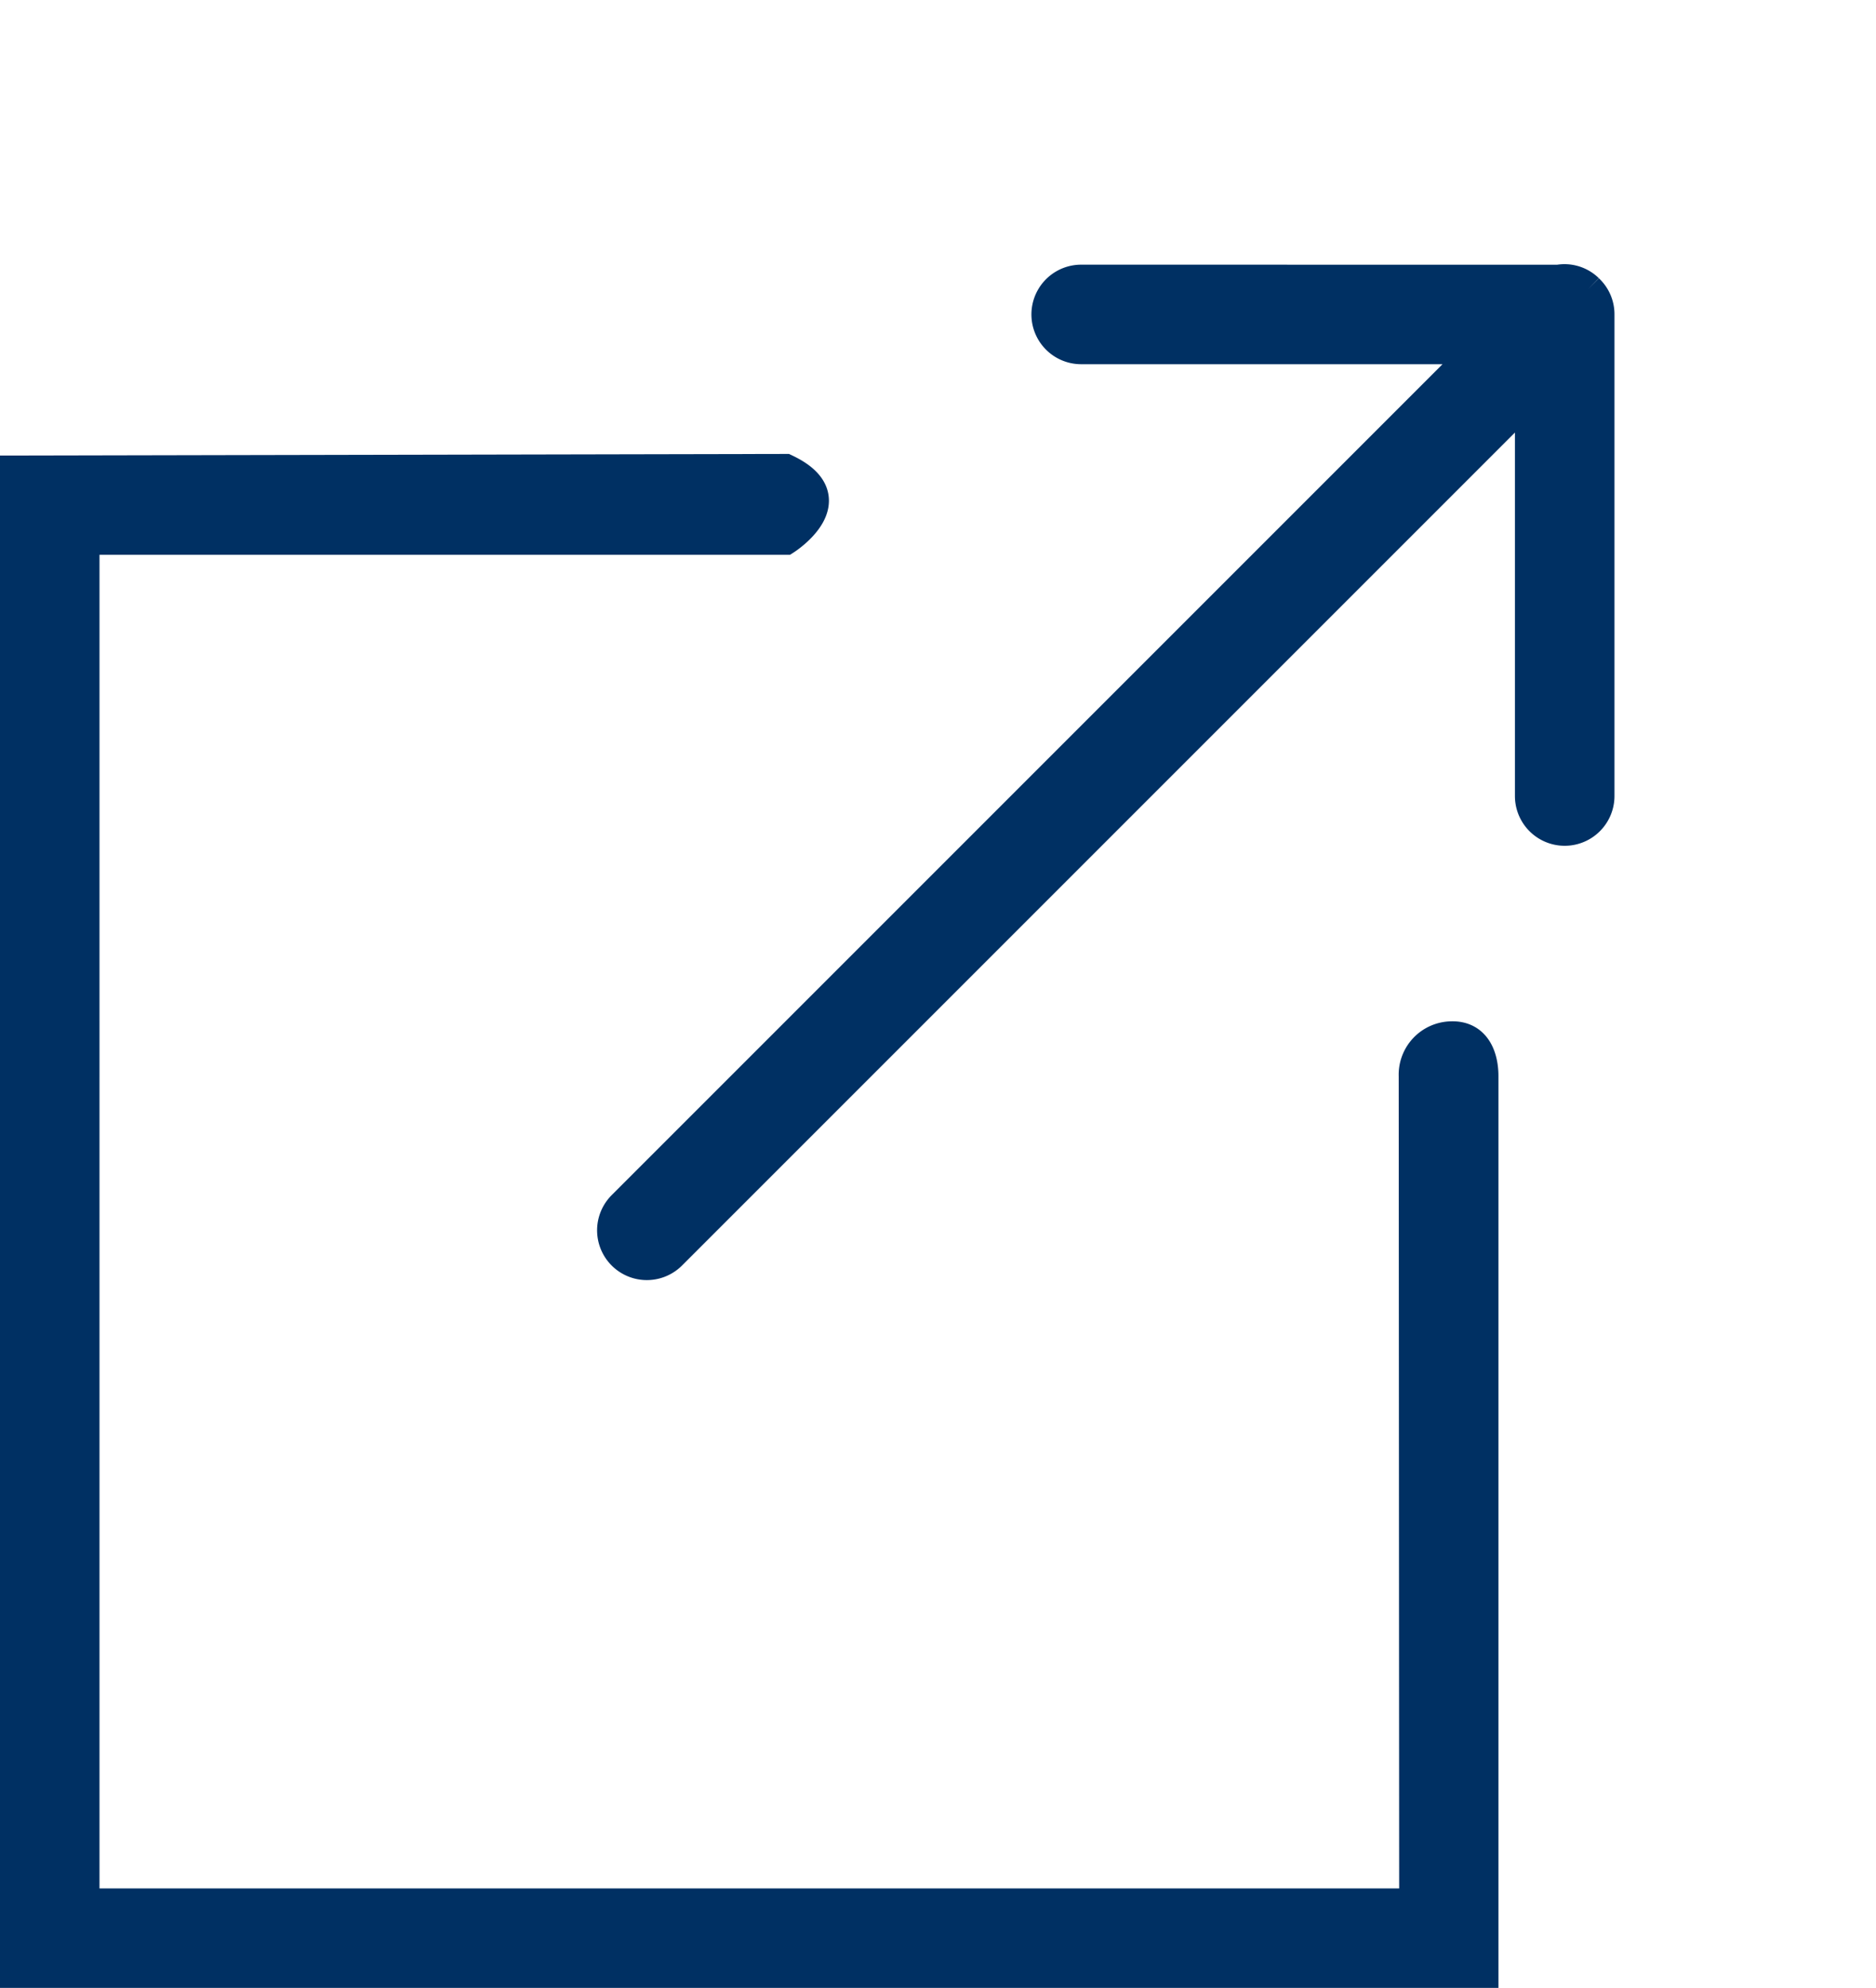
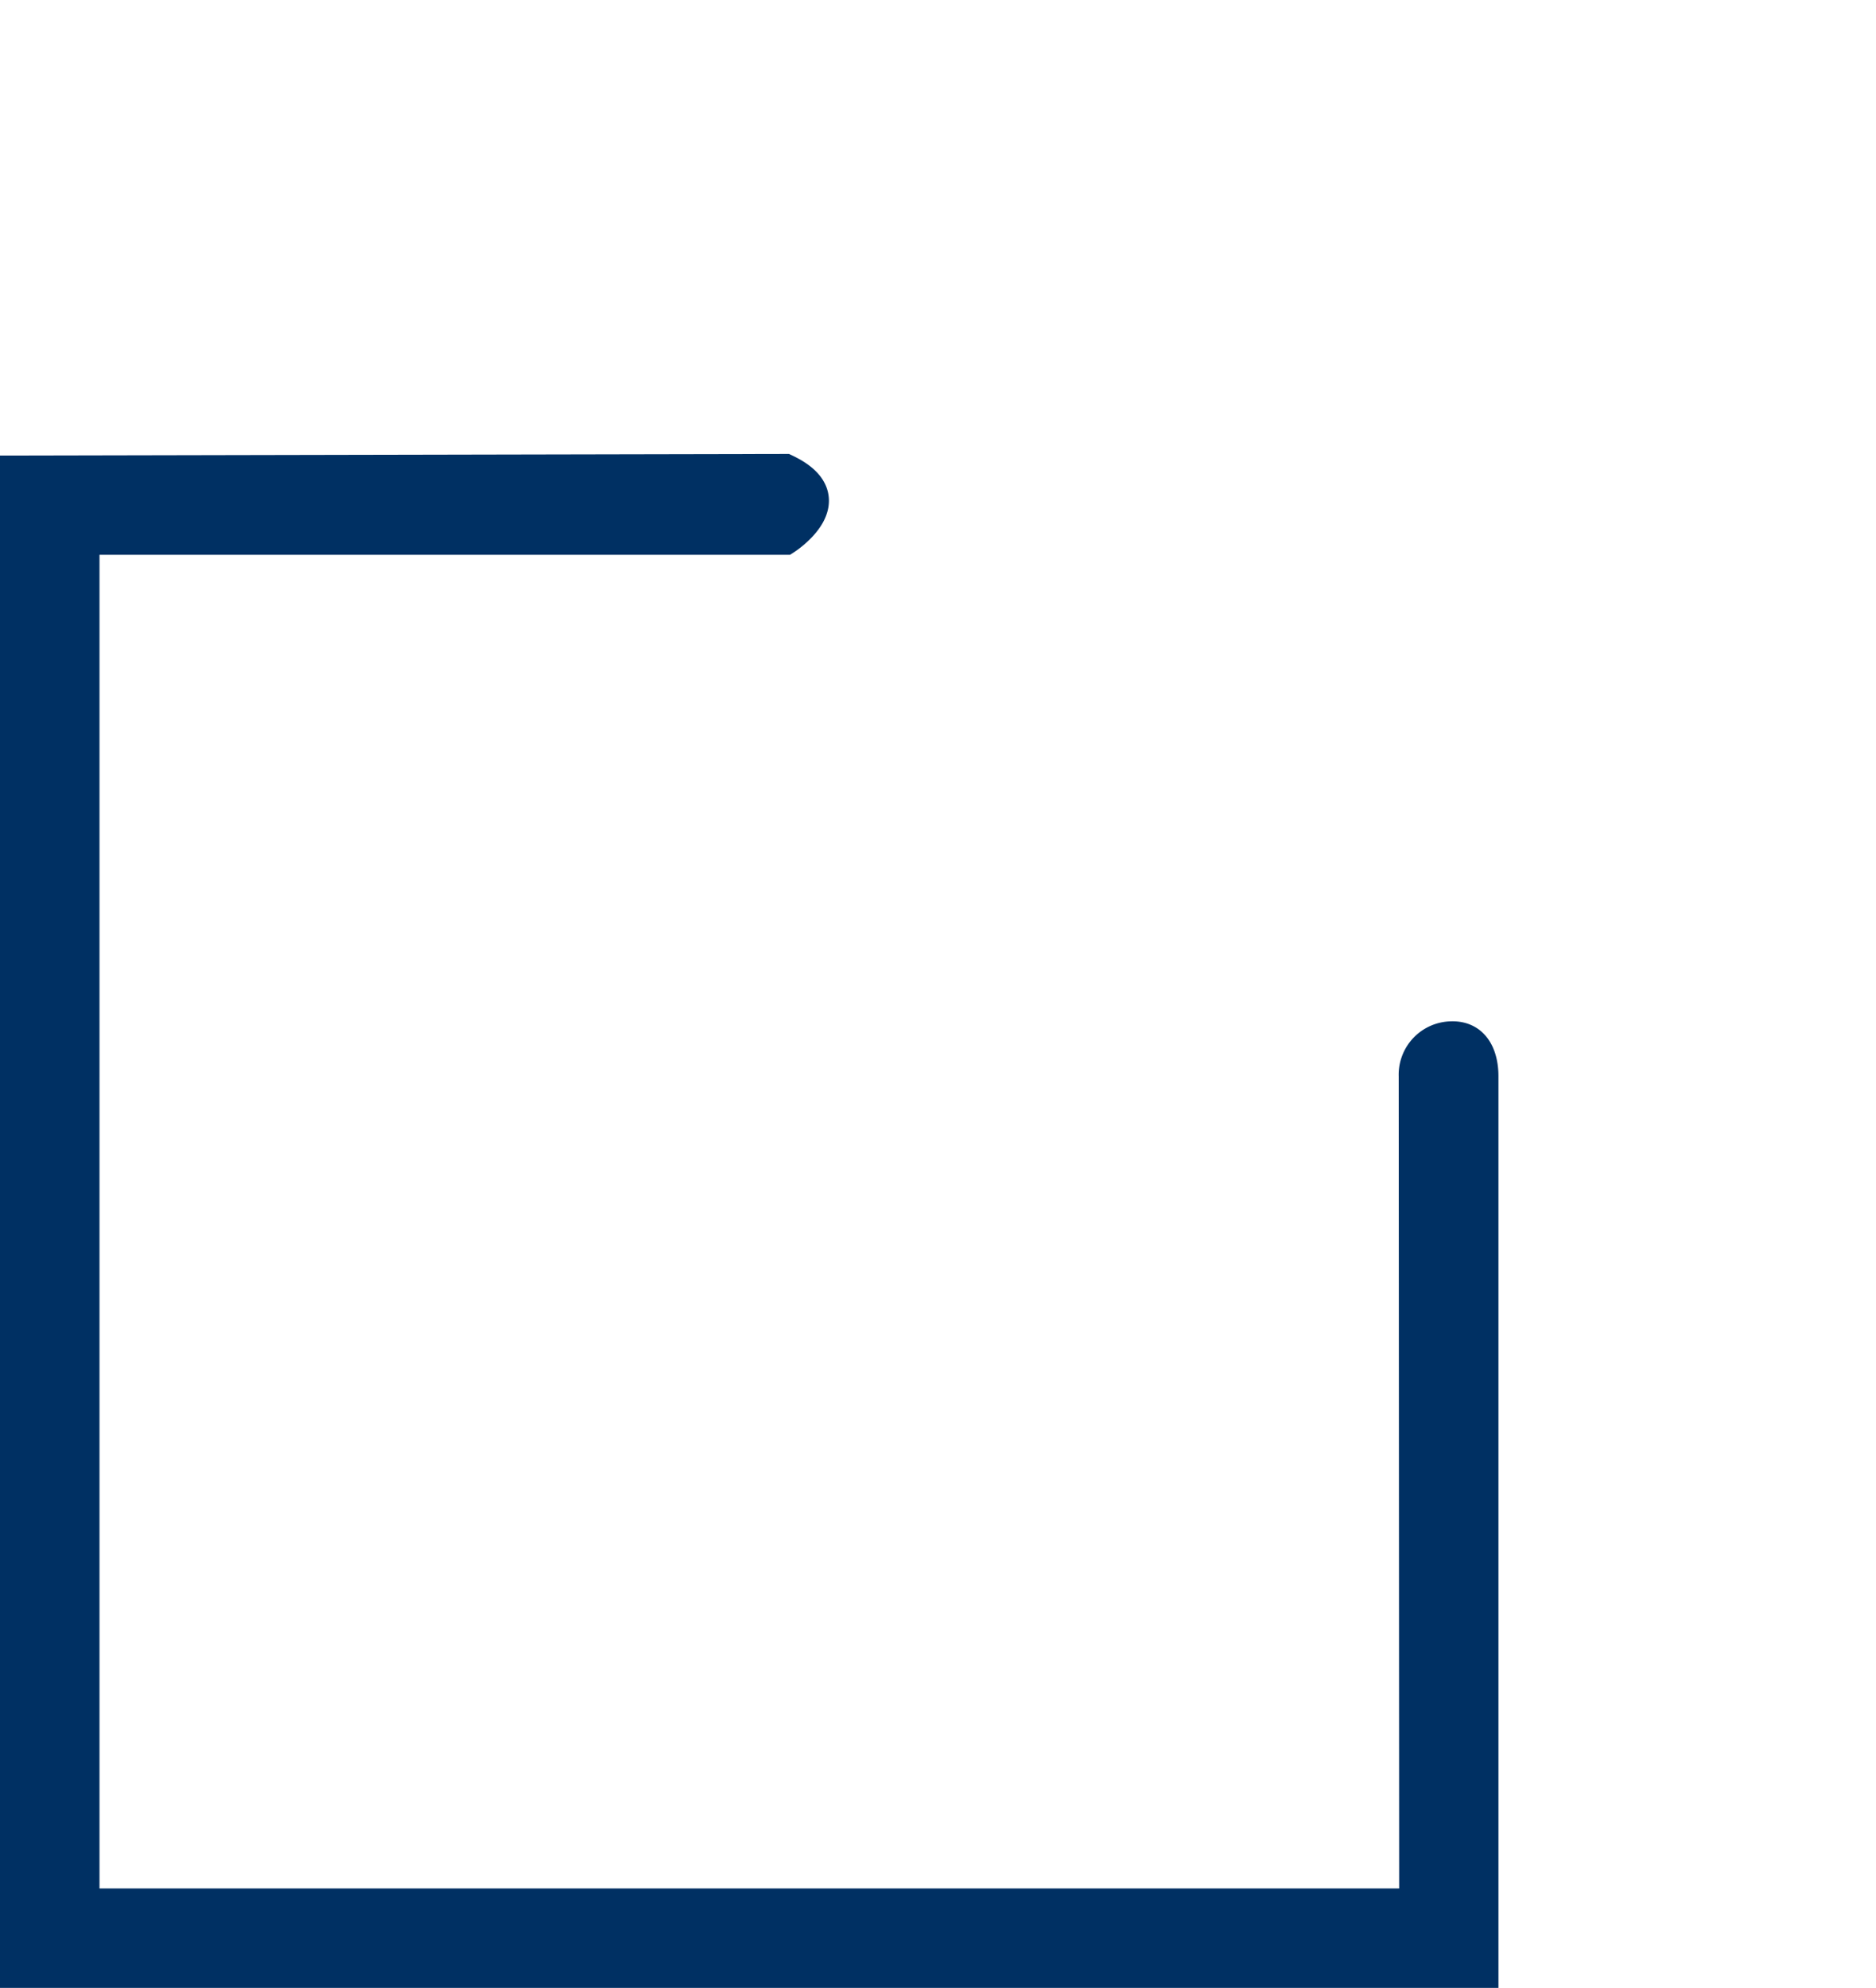
<svg xmlns="http://www.w3.org/2000/svg" width="23.984" height="25.412" viewBox="0 0 23.984 25.412">
  <defs>
    <style>
            .cls-1{fill:#003063;stroke:#003063;stroke-width:.4px}
        </style>
  </defs>
  <g id="download-2" transform="rotate(90 9.416 16.696)">
-     <path id="Trazado_702" d="M.745 12.351a.436.436 0 0 0-.617.617l4.353 4.353a.431.431 0 0 0 .308.128h.018a.428.428 0 0 0 .347-.185l4.315-4.314a.436.436 0 1 0-.617-.617l-3.608 3.608V.436a.436.436 0 0 0-.872 0v15.542z" class="cls-1" data-name="Trazado 702" transform="rotate(135 3.023 9.893)" />
    <path id="Trazado_703" d="M15.232 16c-.241 0-.508.094-.5.4a.482.482 0 0 0 .5.475l10.585-.006v17.016H8.368v-8.97s-.512-.8-.889 0l.02 9.843H26.69V16z" class="cls-1" data-name="Trazado 703" transform="translate(-8.756 -8.845)" />
  </g>
</svg>